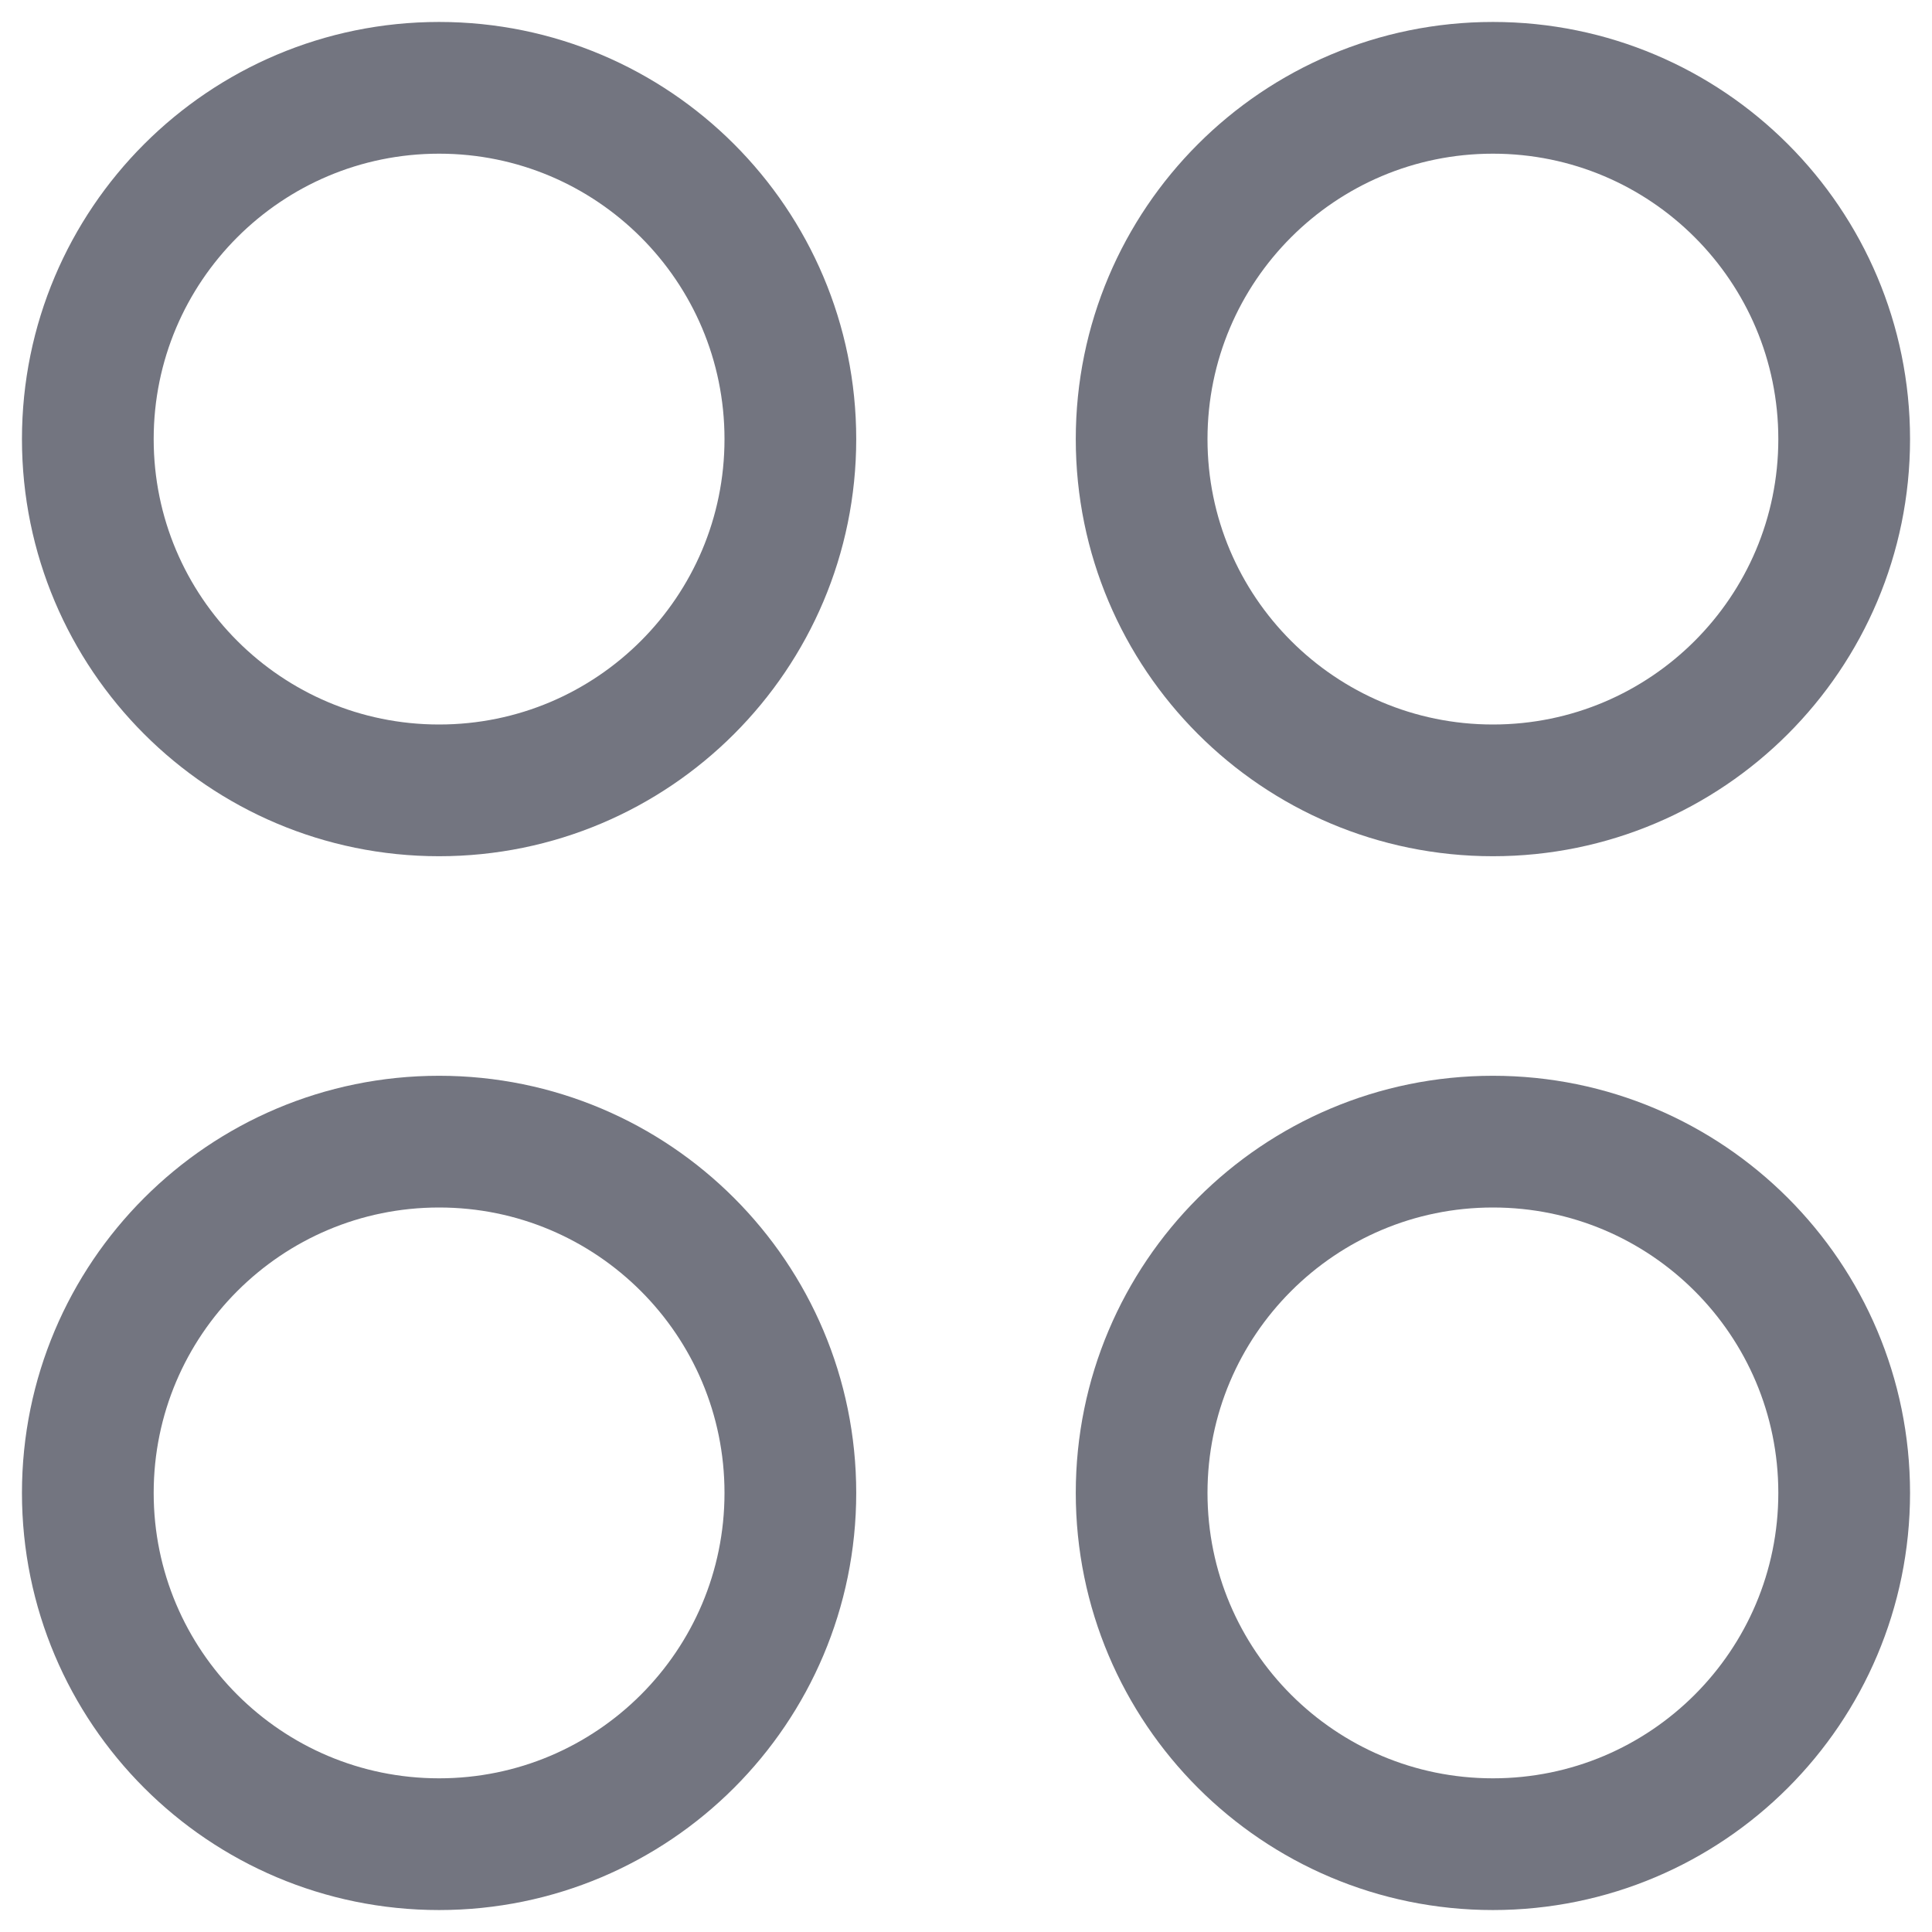
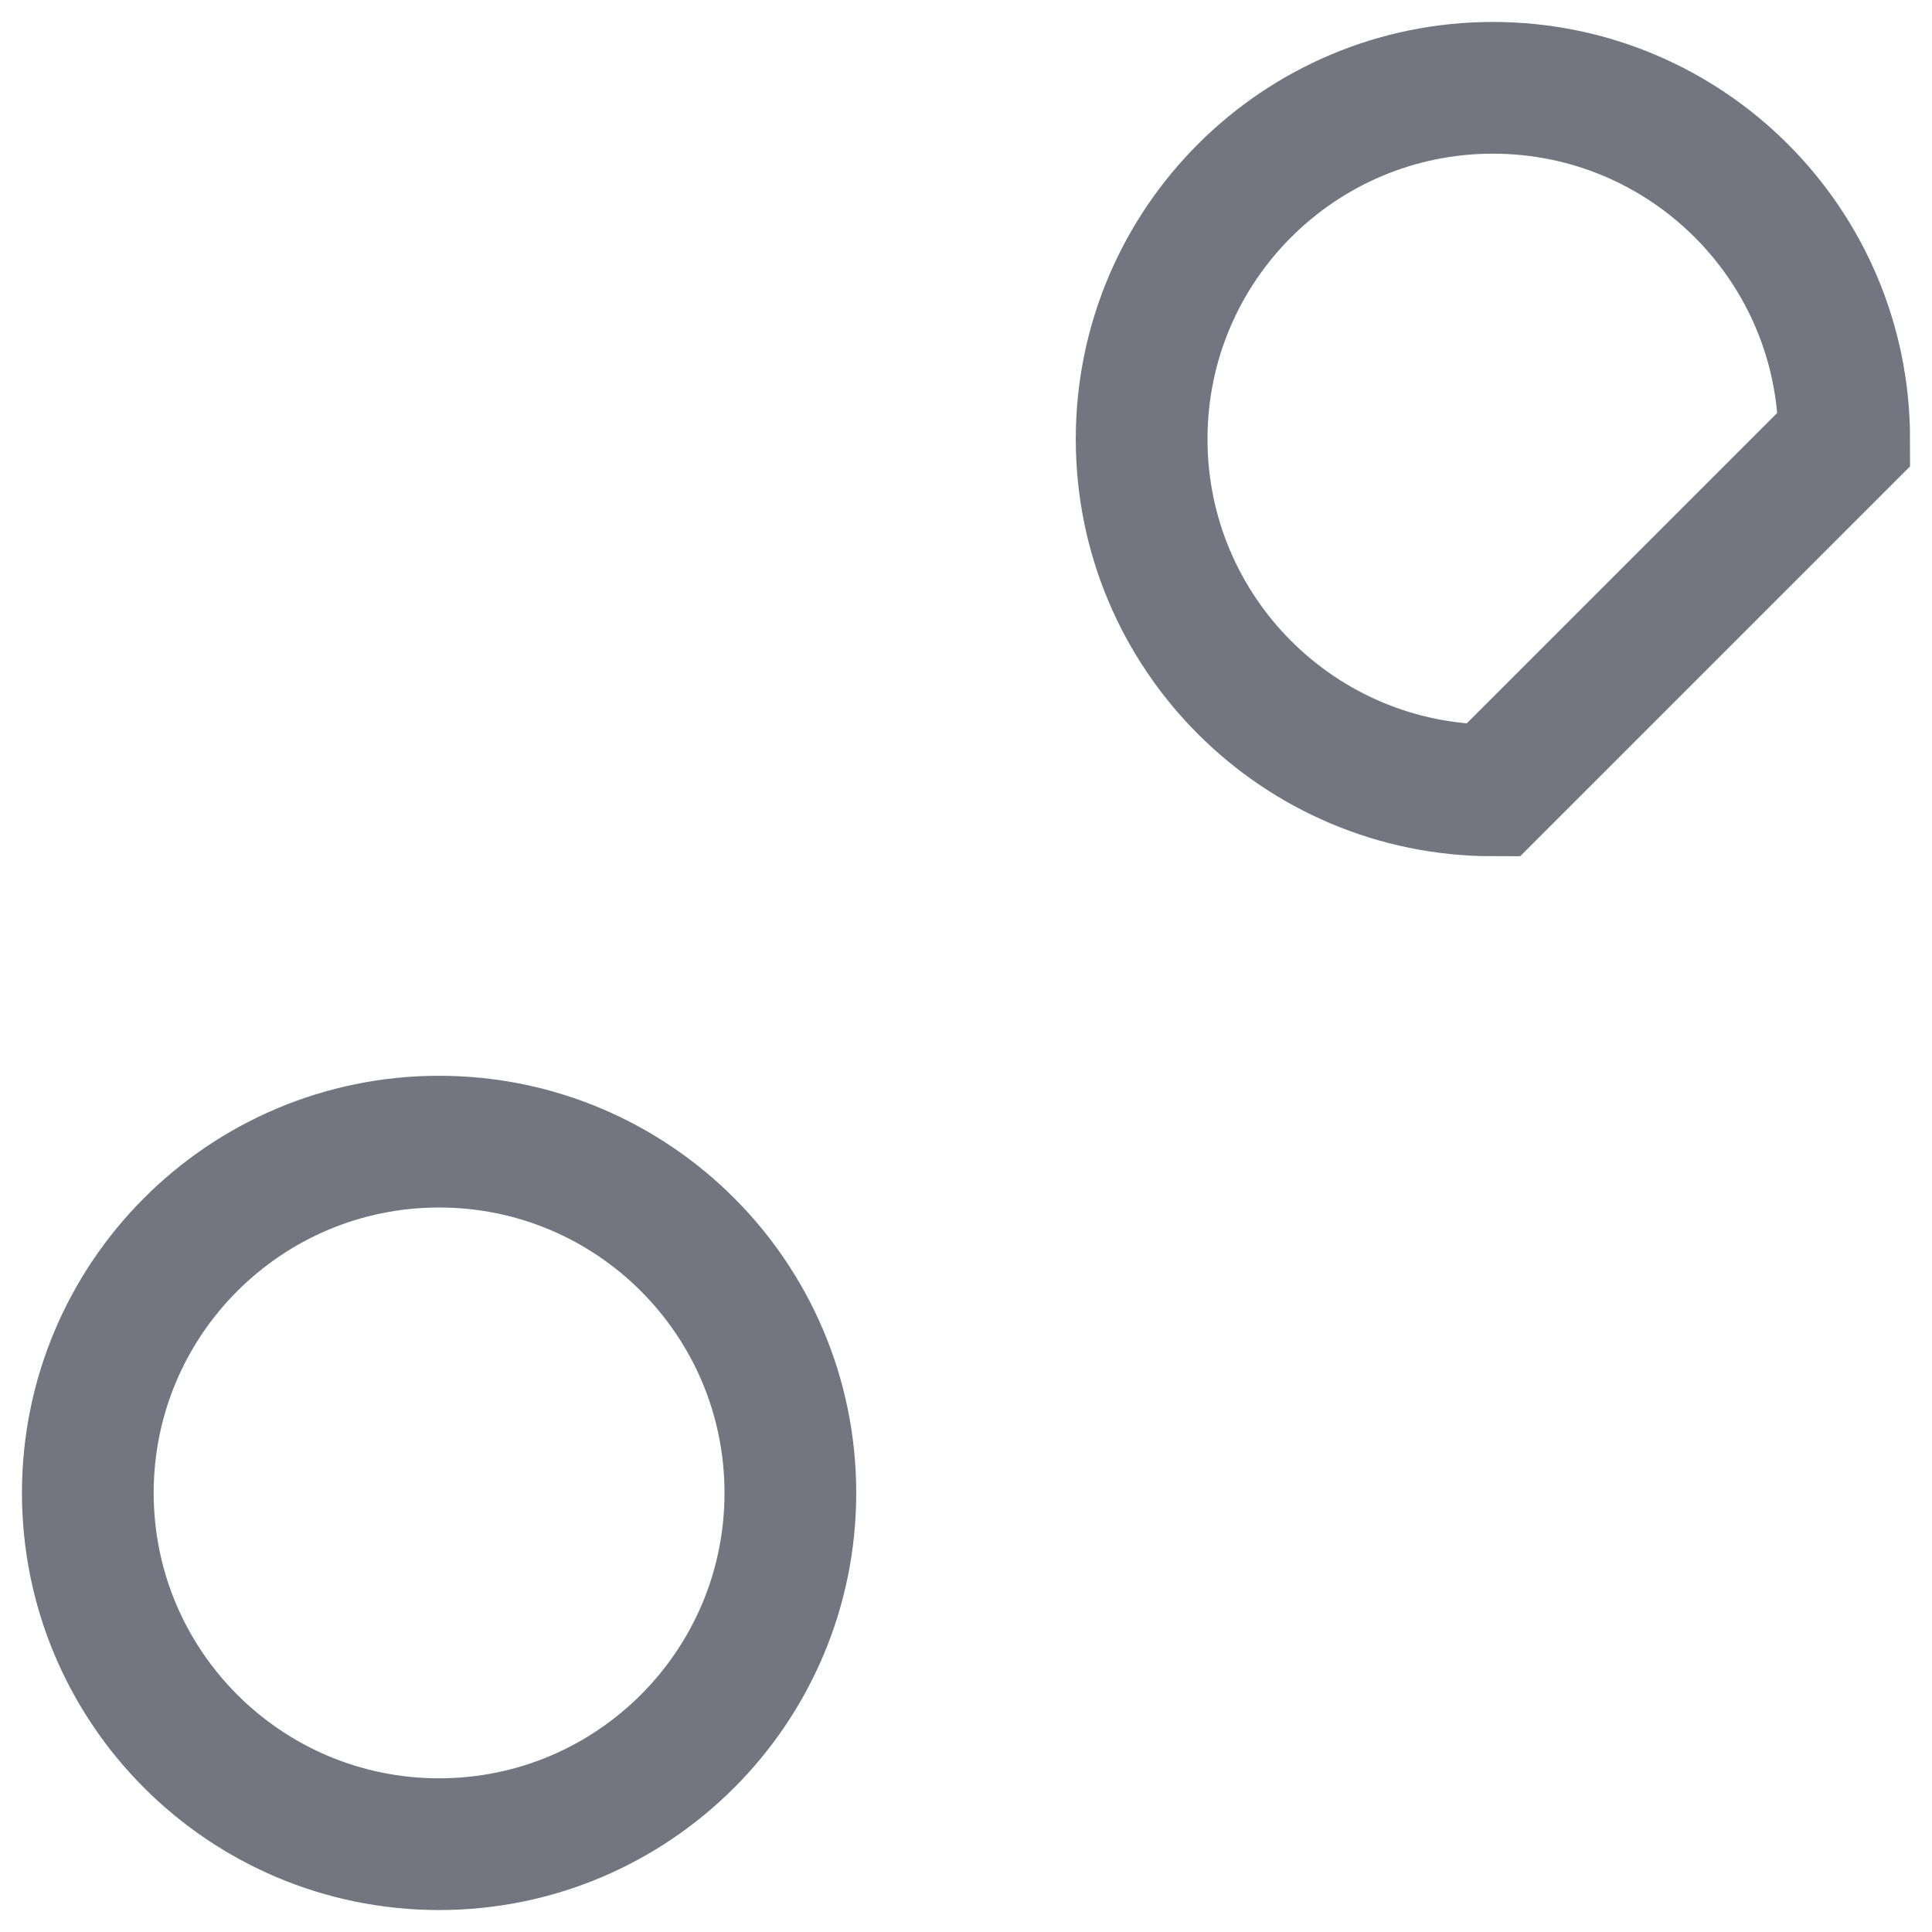
<svg xmlns="http://www.w3.org/2000/svg" viewBox="0 0 22 22" fill="none">
-   <path d="M9 5C9 2.791 7.209 1 5 1C2.791 1 1 2.791 1 5C1 7.209 2.791 9 5 9C7.209 9 9 7.209 9 5Z" stroke="#737580" stroke-width="1.5" />
  <path d="M9 17C9 14.791 7.209 13 5 13C2.791 13 1 14.791 1 17C1 19.209 2.791 21 5 21C7.209 21 9 19.209 9 17Z" stroke="#737580" stroke-width="1.5" />
-   <path d="M21 5C21 2.791 19.209 1 17 1C14.791 1 13 2.791 13 5C13 7.209 14.791 9 17 9C19.209 9 21 7.209 21 5Z" stroke="#737580" stroke-width="1.5" />
-   <path d="M21 17C21 14.791 19.209 13 17 13C14.791 13 13 14.791 13 17C13 19.209 14.791 21 17 21C19.209 21 21 19.209 21 17Z" stroke="#737580" stroke-width="1.5" />
+   <path d="M21 5C21 2.791 19.209 1 17 1C14.791 1 13 2.791 13 5C13 7.209 14.791 9 17 9Z" stroke="#737580" stroke-width="1.5" />
</svg>